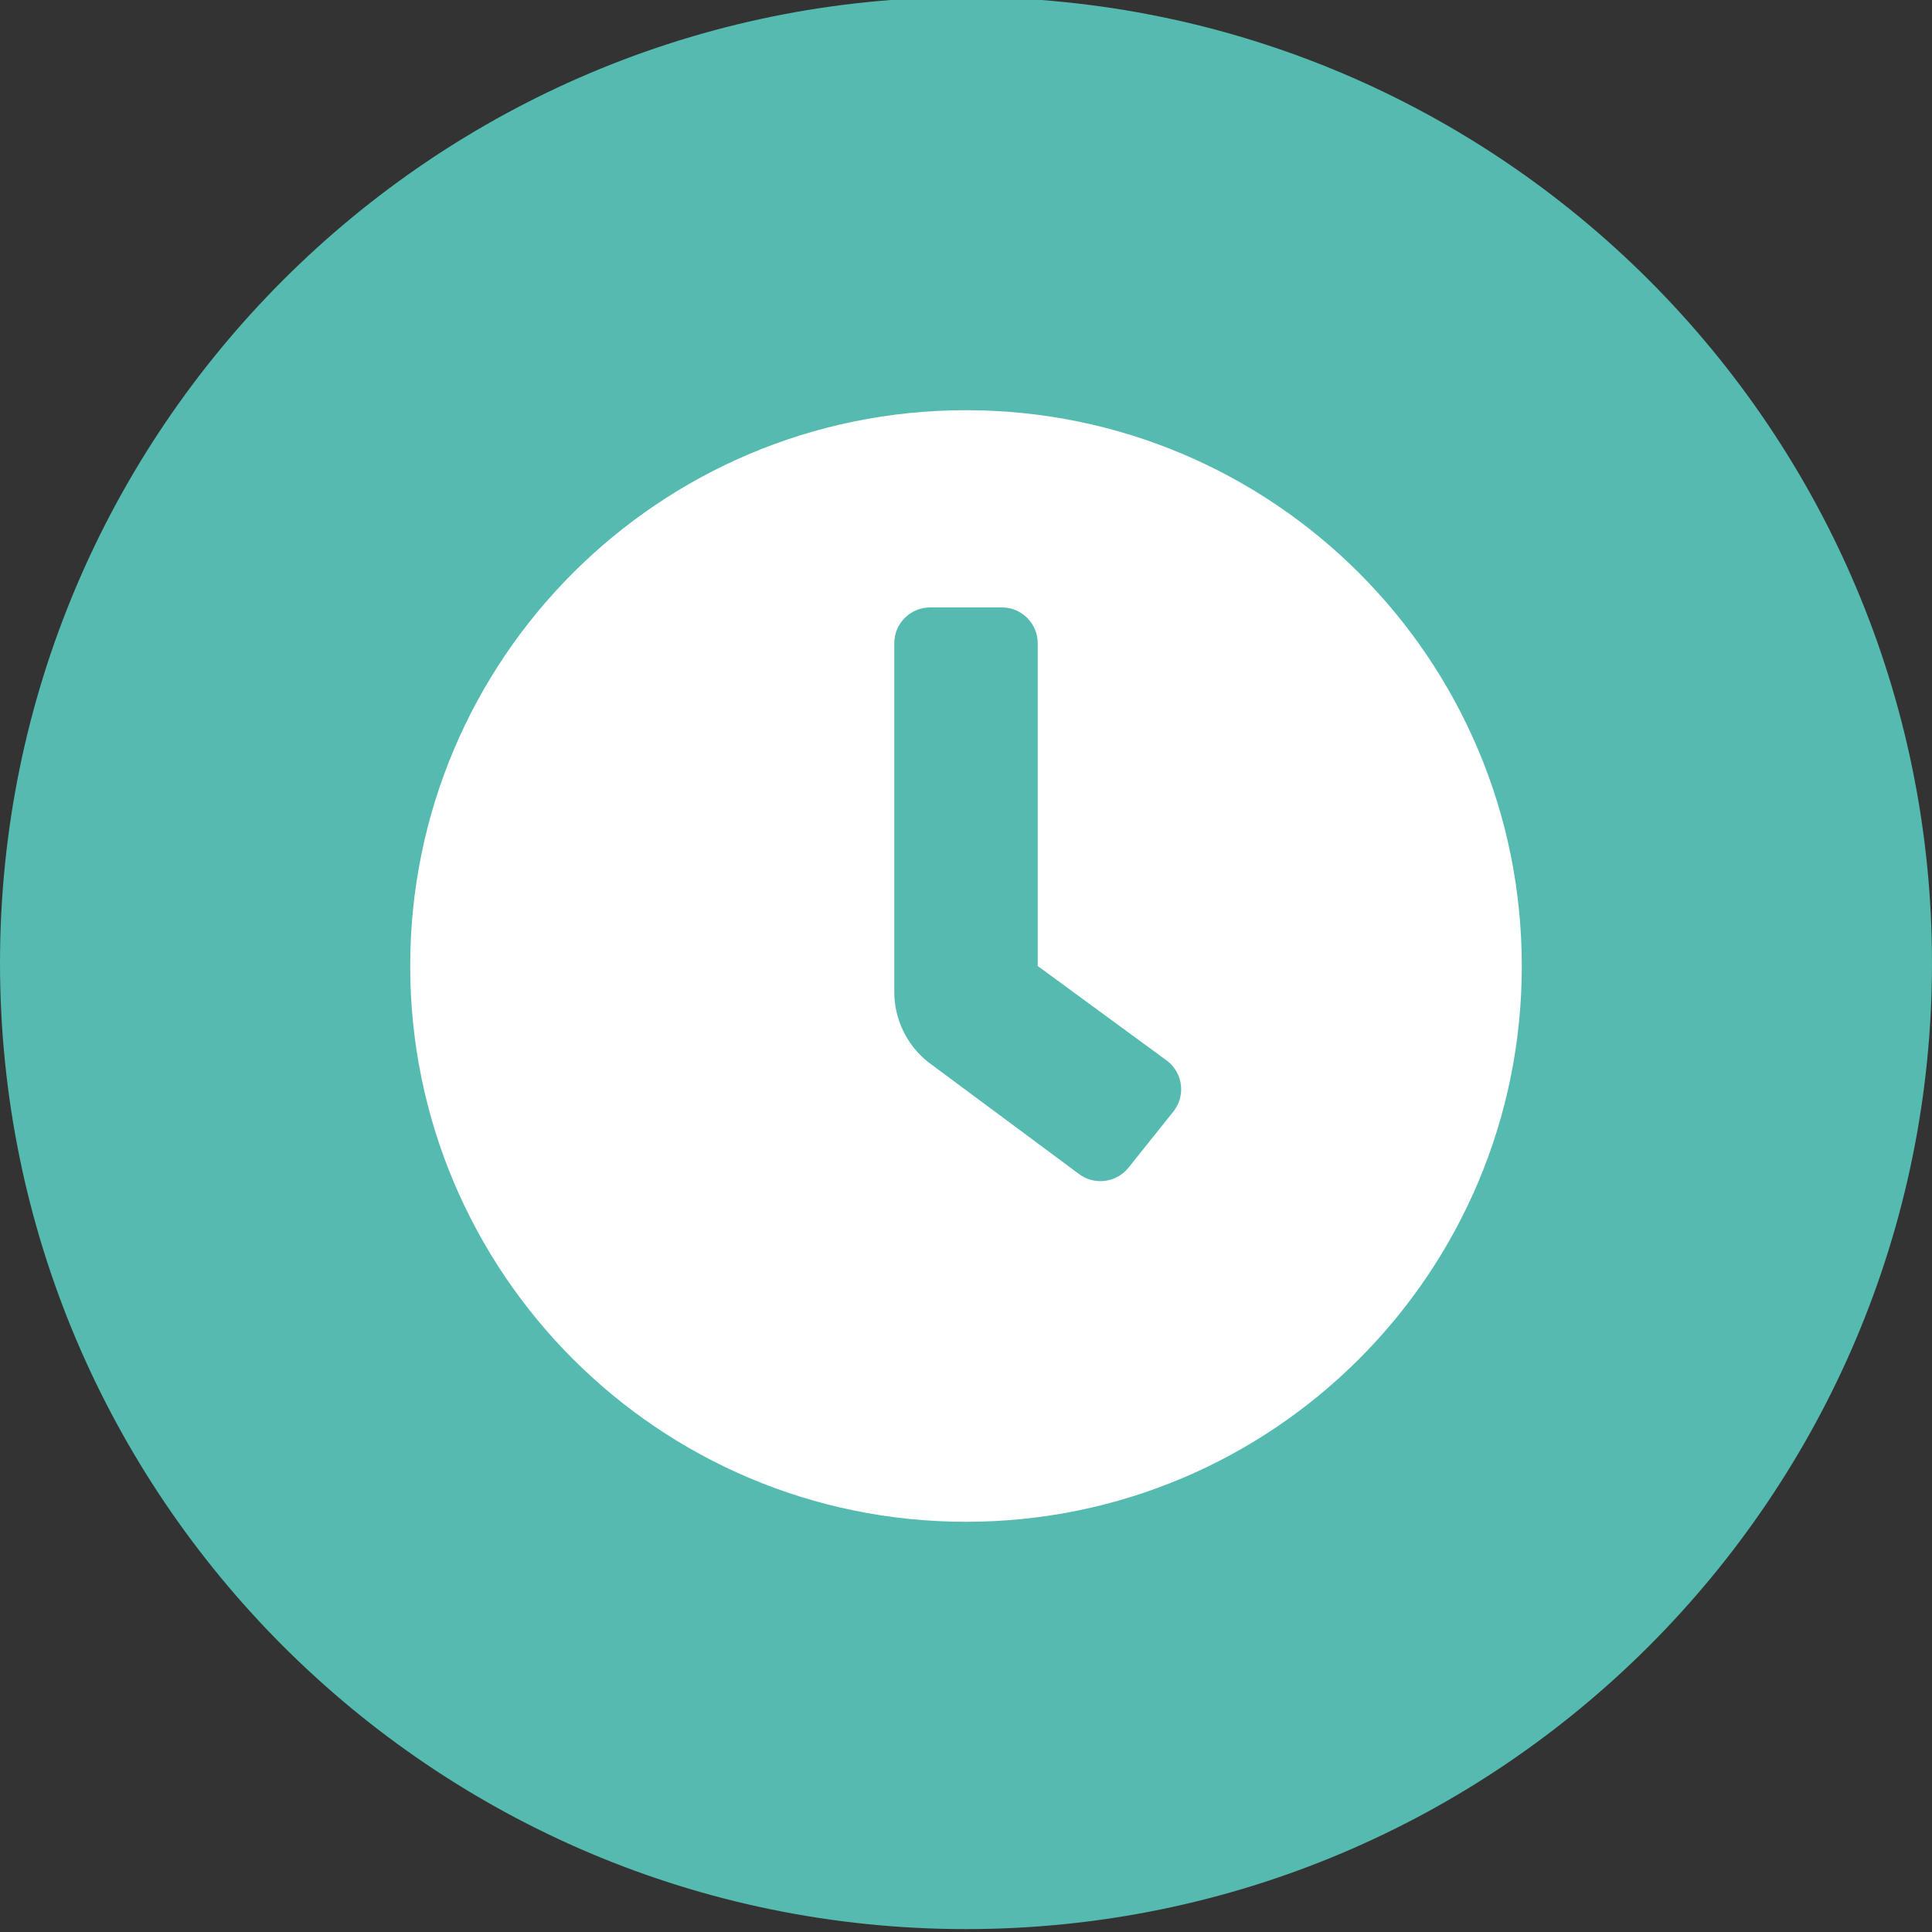
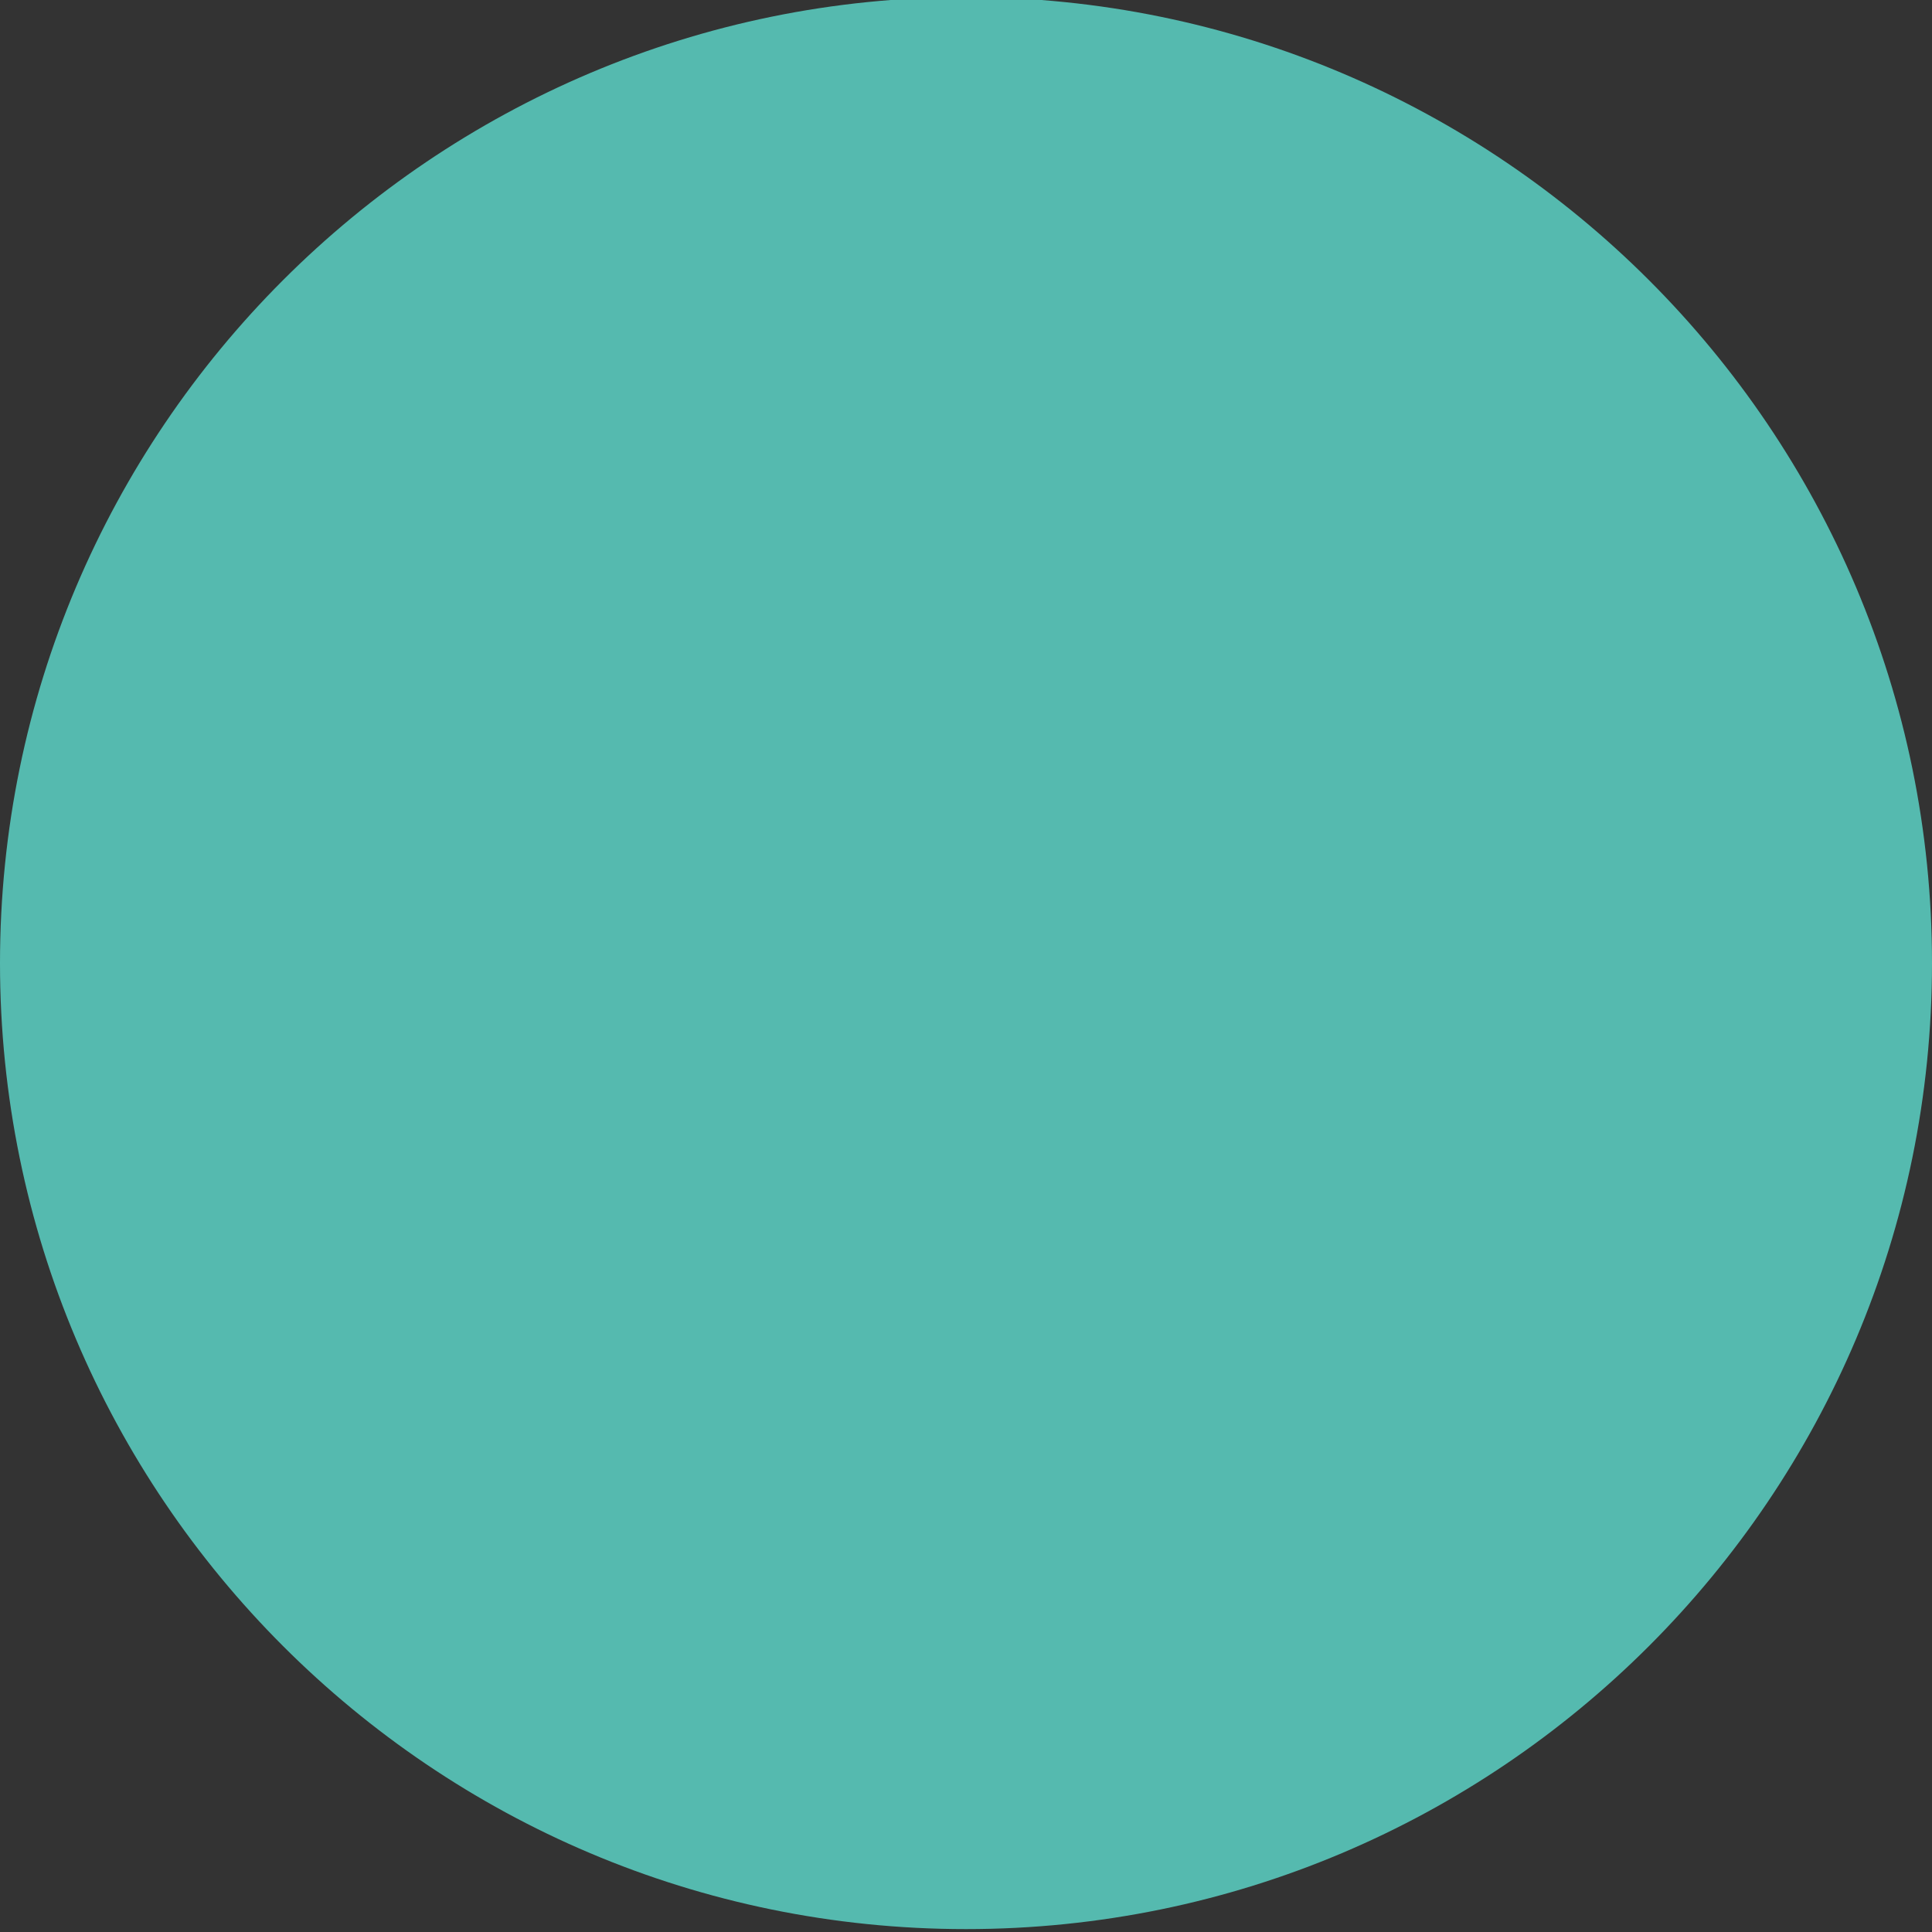
<svg xmlns="http://www.w3.org/2000/svg" version="1.1" width="500" height="500" viewBox="0 0 500 500" xml:space="preserve">
  <rect x="0" y="0" width="500" height="500" fill="#333333" stroke="none" />
  <desc>Created with Fabric.js 4.6.0</desc>
  <defs>
    </defs>
  <g transform="matrix(1 0 0 1 250 249.25)" id="8FI284Nhwi8Knjqu0_cr3">
    <path style="stroke: rgb(32,62,196); stroke-width: 0; stroke-dasharray: none; stroke-linecap: butt; stroke-dashoffset: 0; stroke-linejoin: miter; stroke-miterlimit: 4; fill: rgb(85,186,175); fill-rule: nonzero; opacity: 1;" vector-effect="non-scaling-stroke" transform=" translate(-250, -250)" d="M 250 0 C 388 0 500 112 500 250 C 500 388 388 500 250 500 C 112 500 0 388 0 250 C 0 112 112 0 250 0 z" stroke-linecap="round" />
  </g>
  <g transform="matrix(0.58 0 0 0.58 250 250)" id="GrB0COksOj5nMvQLWRHse">
-     <path style="stroke: none; stroke-width: 1; stroke-dasharray: none; stroke-linecap: butt; stroke-dashoffset: 0; stroke-linejoin: miter; stroke-miterlimit: 4; fill: rgb(255,255,255); fill-rule: nonzero; opacity: 1;" vector-effect="non-scaling-stroke" transform=" translate(-256, -256)" d="M 256 8 C 119 8 8 119 8 256 C 8 393 119 504 256 504 C 393 504 504 393 504 256 C 504 119 393 8 256 8 Z M 348.49 321 L 348.49 321 L 328.49 346 C 325.839 349.314 321.981 351.439 317.763 351.908 C 313.545 352.377 309.314 351.151 306 348.5 L 306 348.5 L 239 298.78 C 229.517 291.188 223.998 279.698 224 267.55 L 224 112 C 224 103.163 231.163 96 240 96 L 272 96 C 280.837 96 288 103.163 288 112 L 288 256 L 346 298.5 C 349.315 301.152 351.441 305.014 351.908 309.234 C 352.375 313.454 351.145 317.687 348.49 321 Z" stroke-linecap="round" />
-   </g>
+     </g>
</svg>